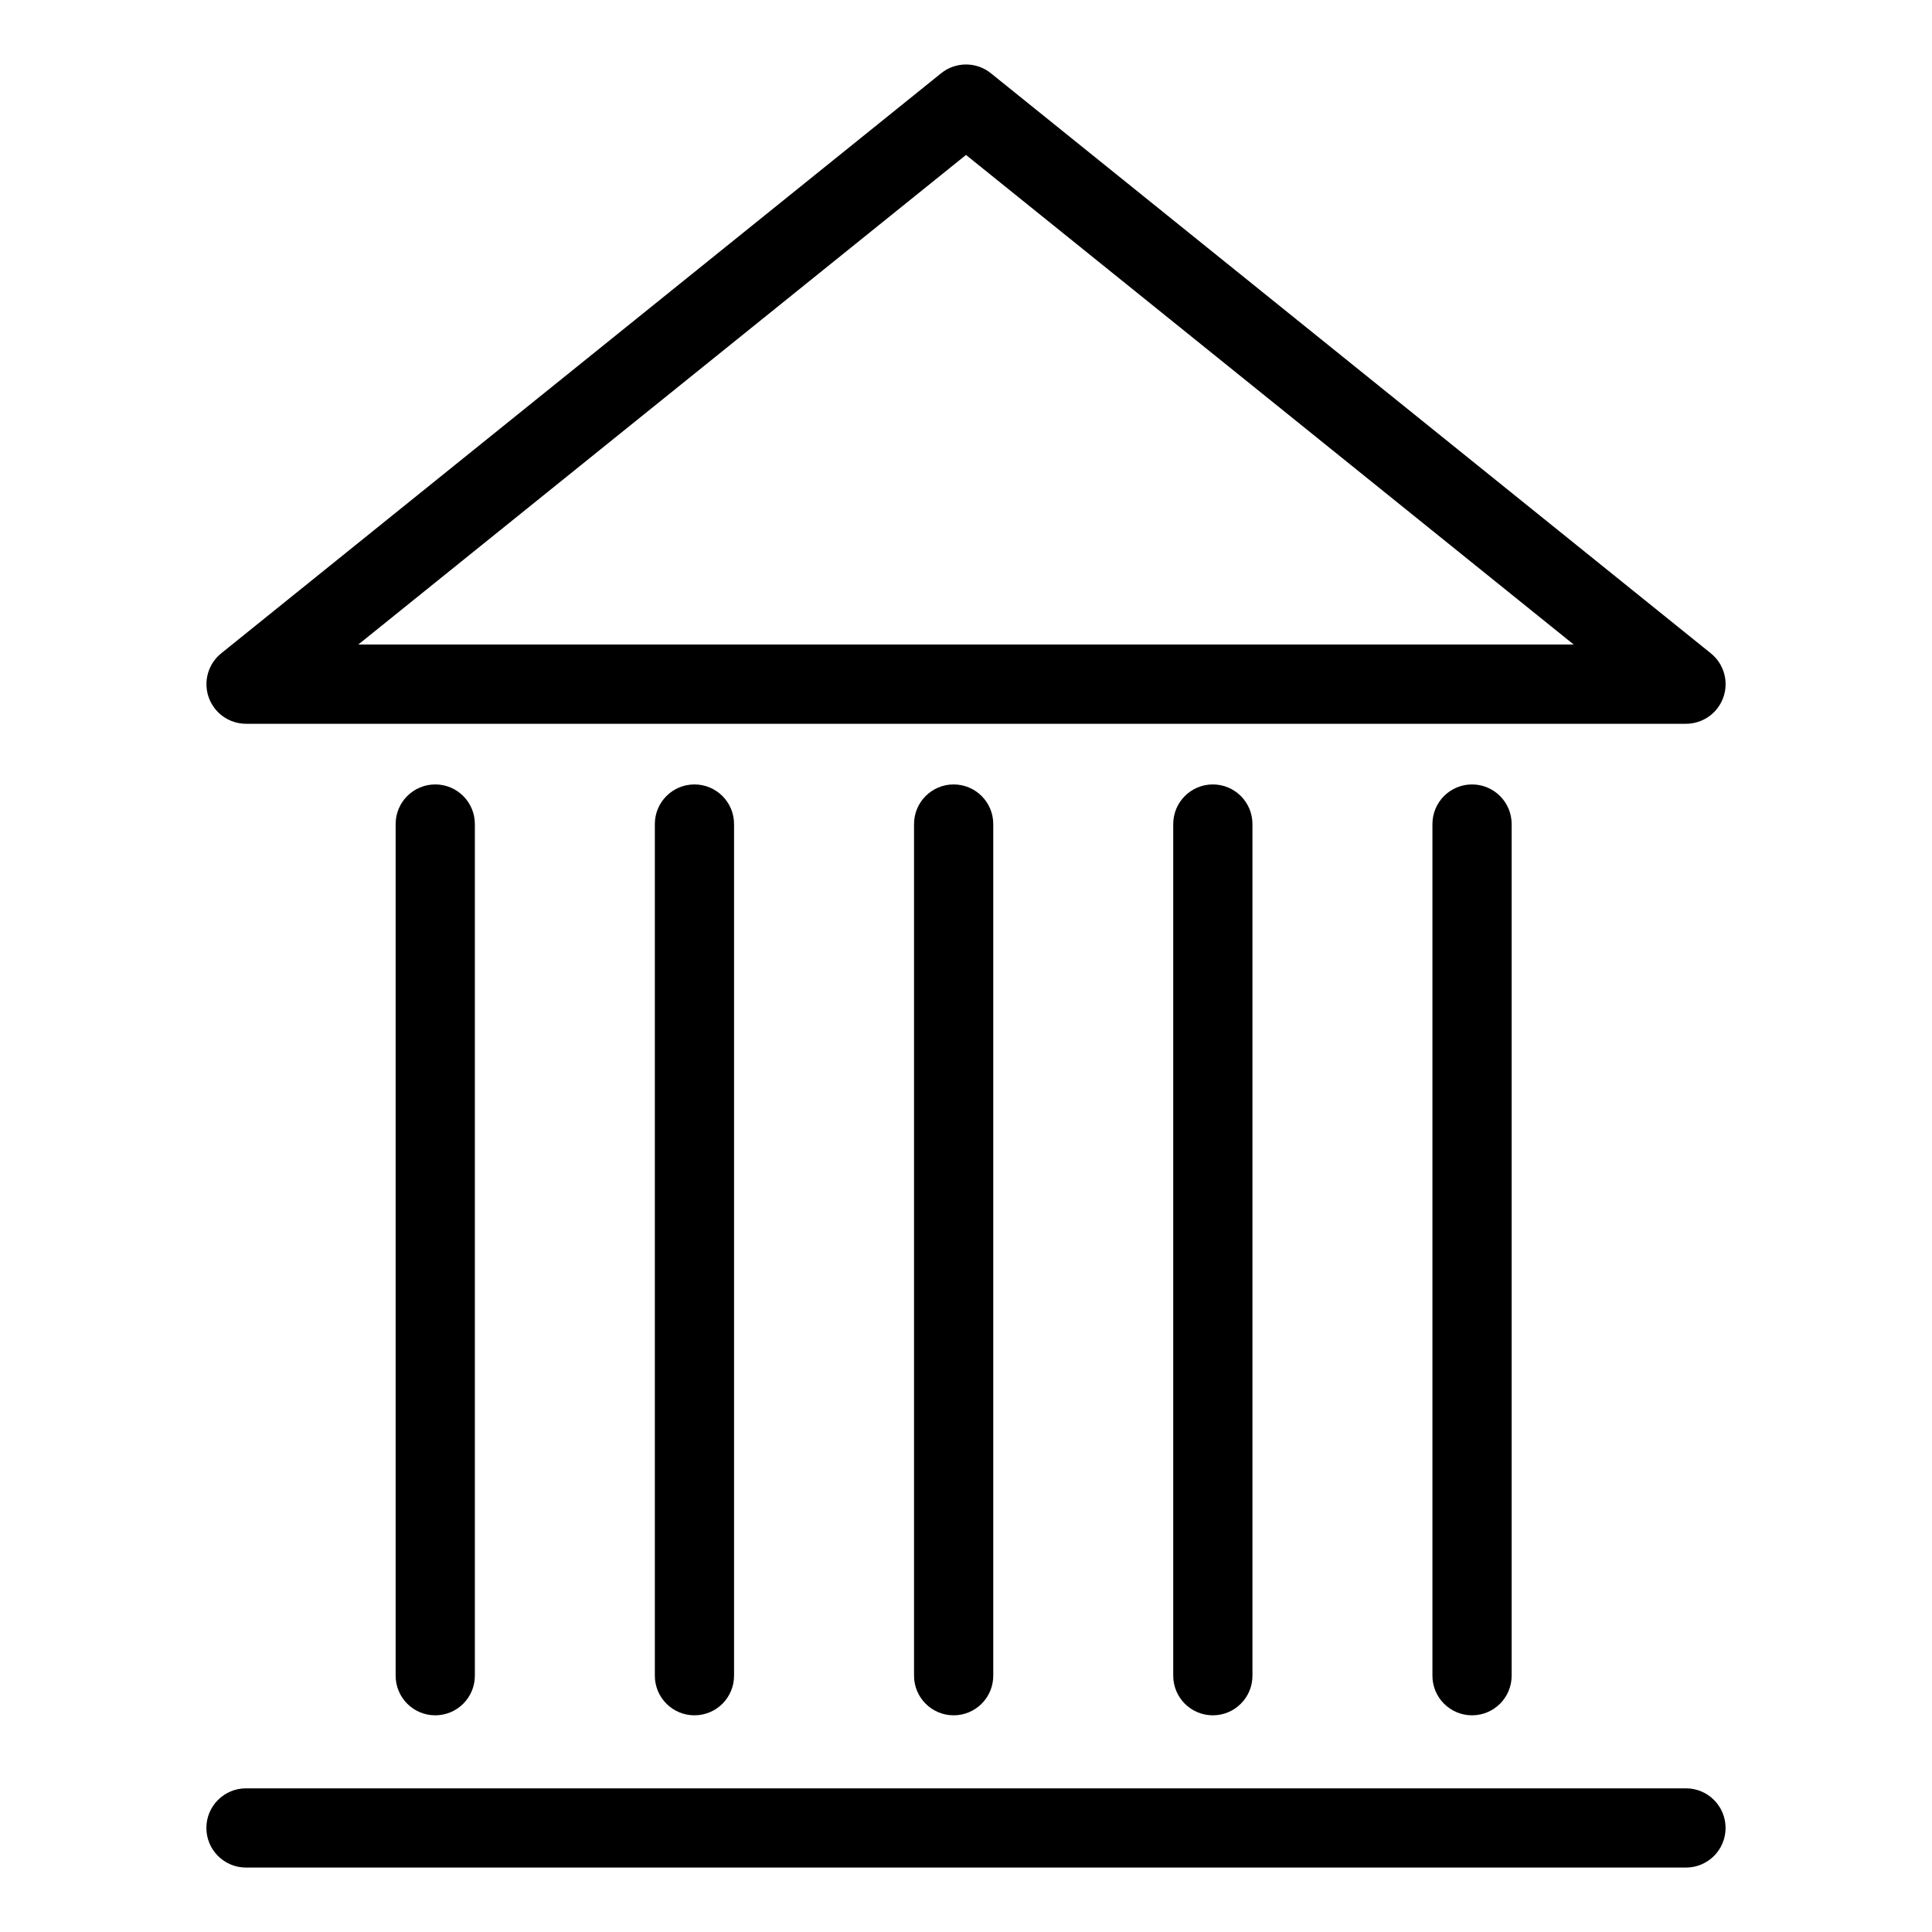
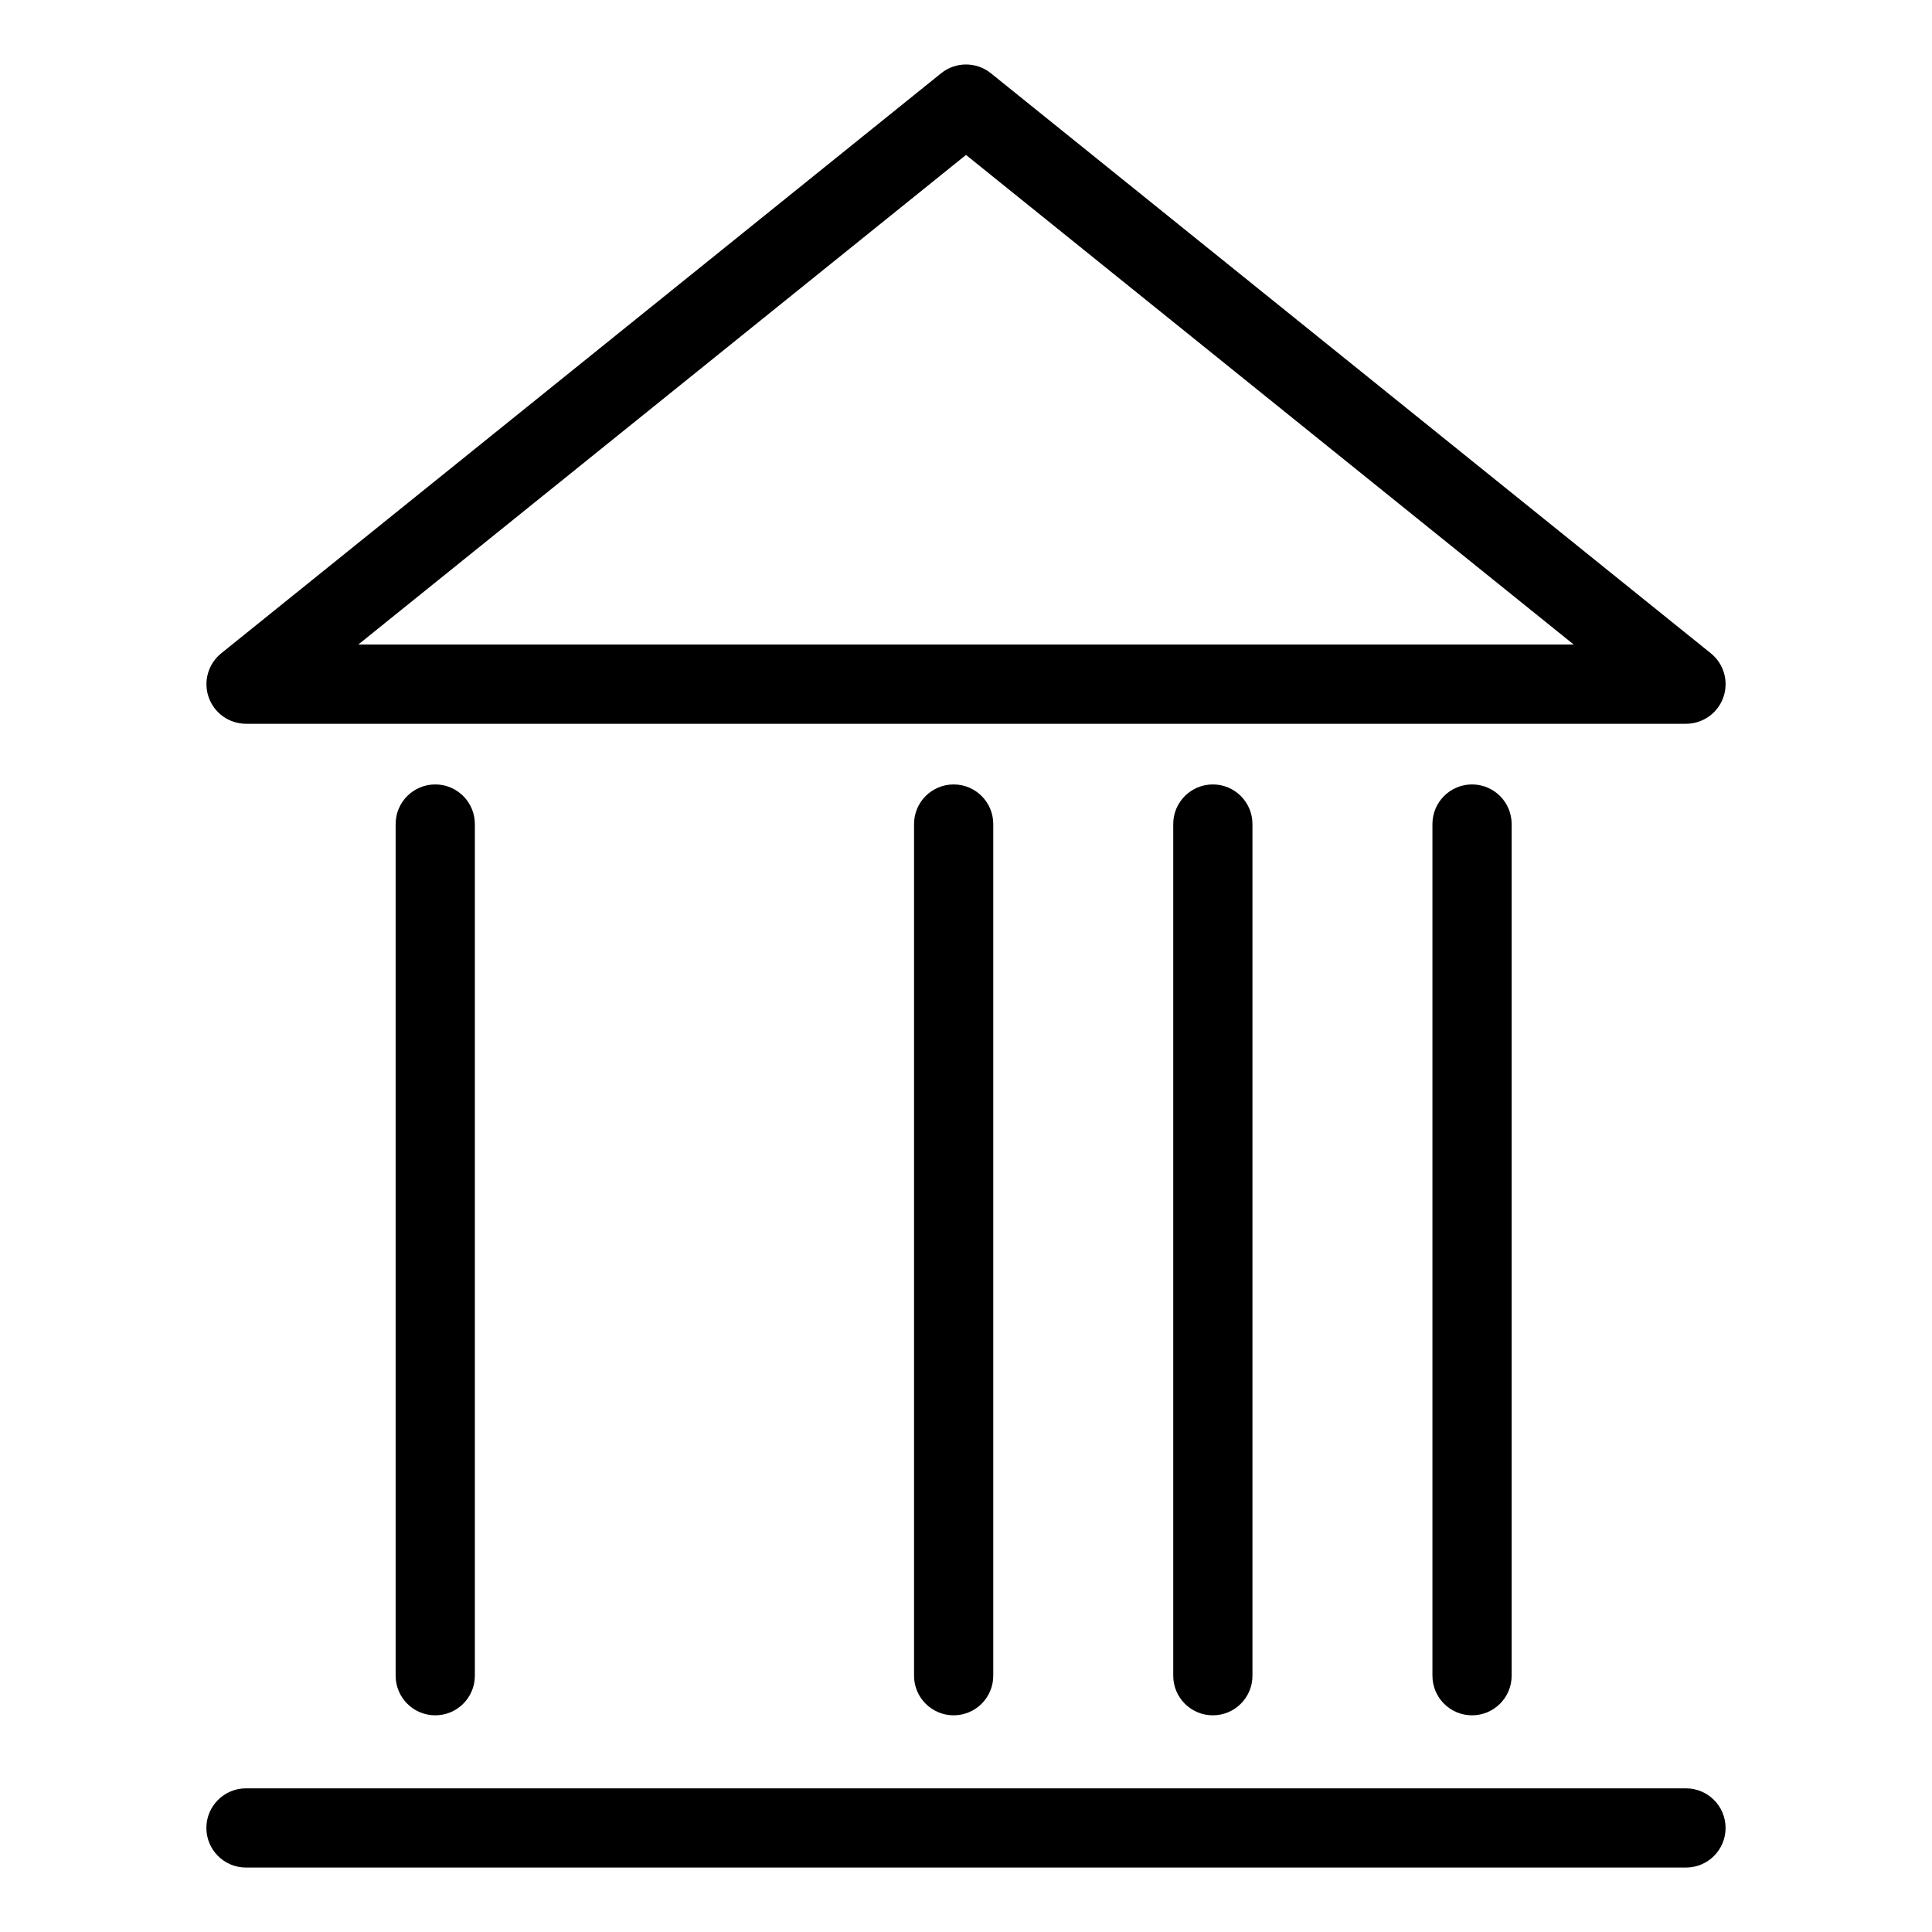
<svg xmlns="http://www.w3.org/2000/svg" fill="#000000" width="800px" height="800px" version="1.1" viewBox="144 144 512 512">
  <g>
    <path d="m209.2 335.81h381.61c4.449-0.004 8.414-2.809 9.895-7.008 1.48-4.195 0.152-8.871-3.312-11.664l-190.8-153.73c-3.848-3.094-9.328-3.094-13.172 0l-190.8 153.73c-3.465 2.793-4.793 7.469-3.312 11.664 1.48 4.199 5.445 7.004 9.898 7.008zm190.8-150.75 161.05 129.75h-322.1z" />
    <path d="m590.8 617.93h-381.61c-5.797 0-10.496 4.699-10.496 10.496s4.699 10.496 10.496 10.496h381.61c5.797 0 10.496-4.699 10.496-10.496s-4.699-10.496-10.496-10.496z" />
    <path d="m248.85 362.38v225.7c0 5.797 4.699 10.496 10.496 10.496s10.496-4.699 10.496-10.496v-225.7c0-5.797-4.699-10.496-10.496-10.496s-10.496 4.699-10.496 10.496z" />
-     <path d="m317.54 362.38v225.7c0 5.797 4.699 10.496 10.496 10.496 5.797 0 10.496-4.699 10.496-10.496v-225.7c0-5.797-4.699-10.496-10.496-10.496-5.797 0-10.496 4.699-10.496 10.496z" />
    <path d="m386.23 362.38v225.7c0 5.797 4.699 10.496 10.496 10.496s10.496-4.699 10.496-10.496v-225.7c0-5.797-4.699-10.496-10.496-10.496s-10.496 4.699-10.496 10.496z" />
    <path d="m454.92 362.38v225.7c0 5.797 4.699 10.496 10.496 10.496 5.797 0 10.496-4.699 10.496-10.496v-225.7c0-5.797-4.699-10.496-10.496-10.496-5.797 0-10.496 4.699-10.496 10.496z" />
    <path d="m523.61 362.38v225.7c0 5.797 4.699 10.496 10.496 10.496s10.496-4.699 10.496-10.496v-225.7c0-5.797-4.699-10.496-10.496-10.496s-10.496 4.699-10.496 10.496z" />
  </g>
</svg>